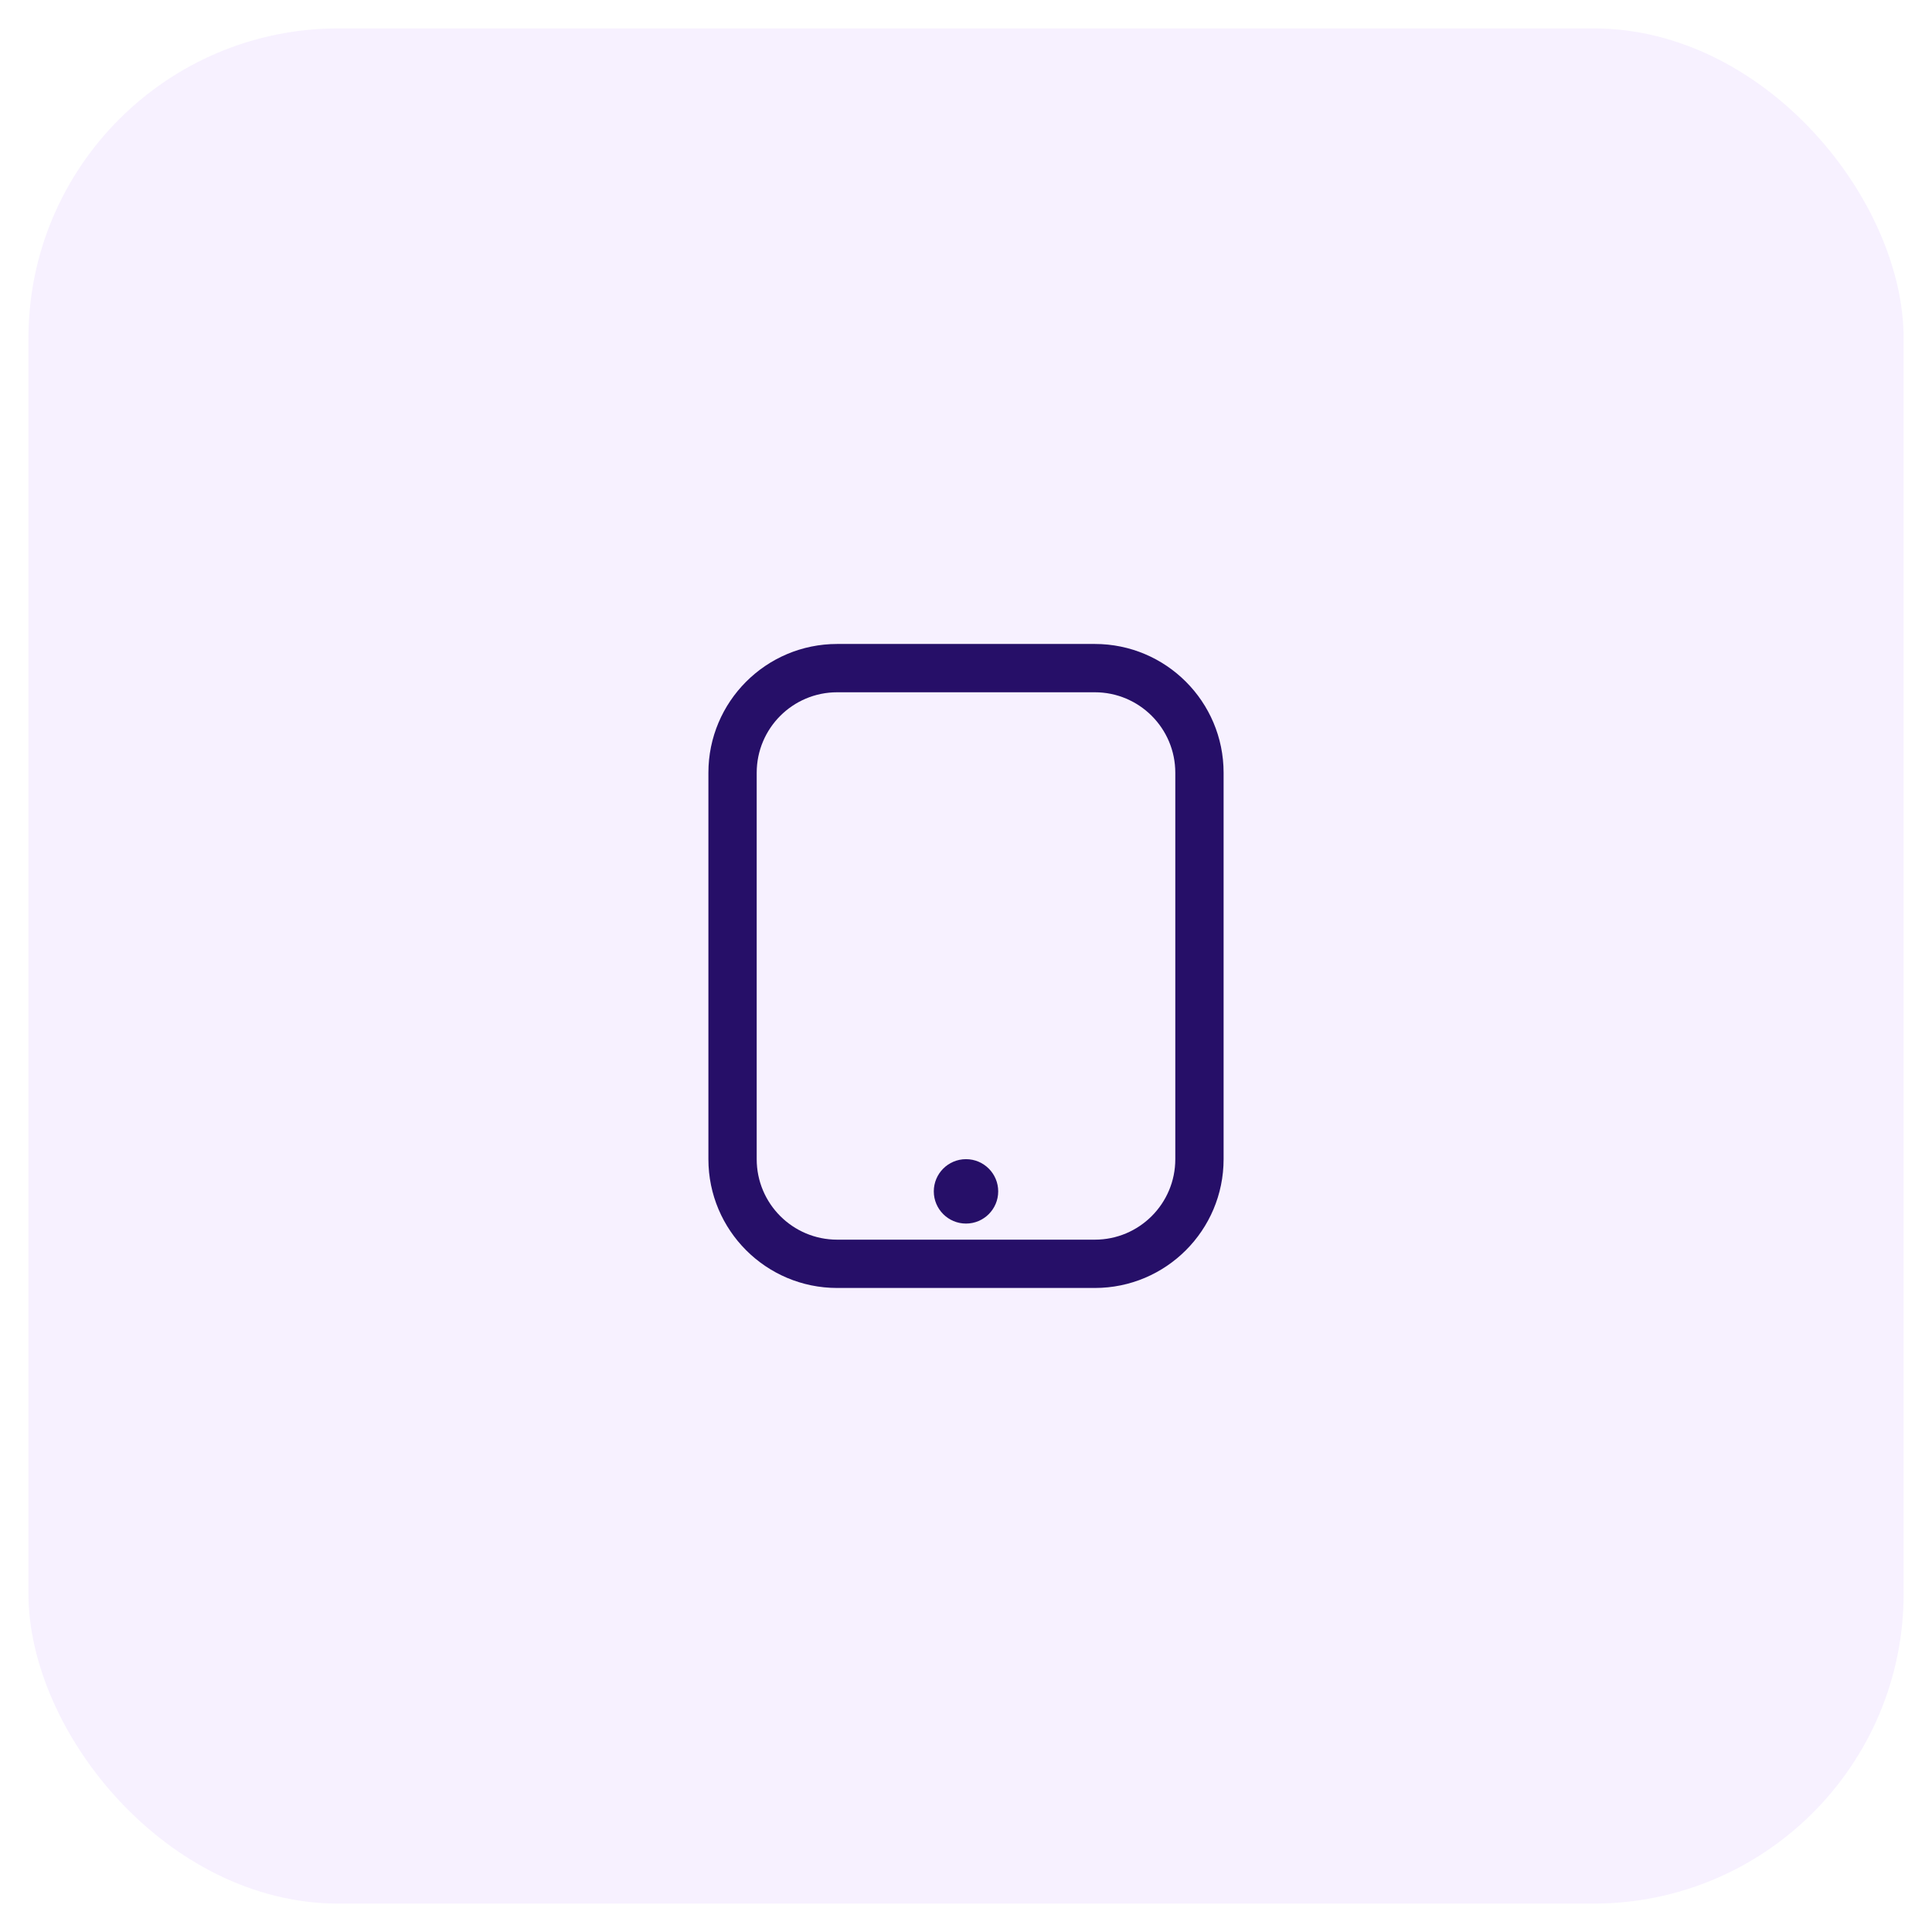
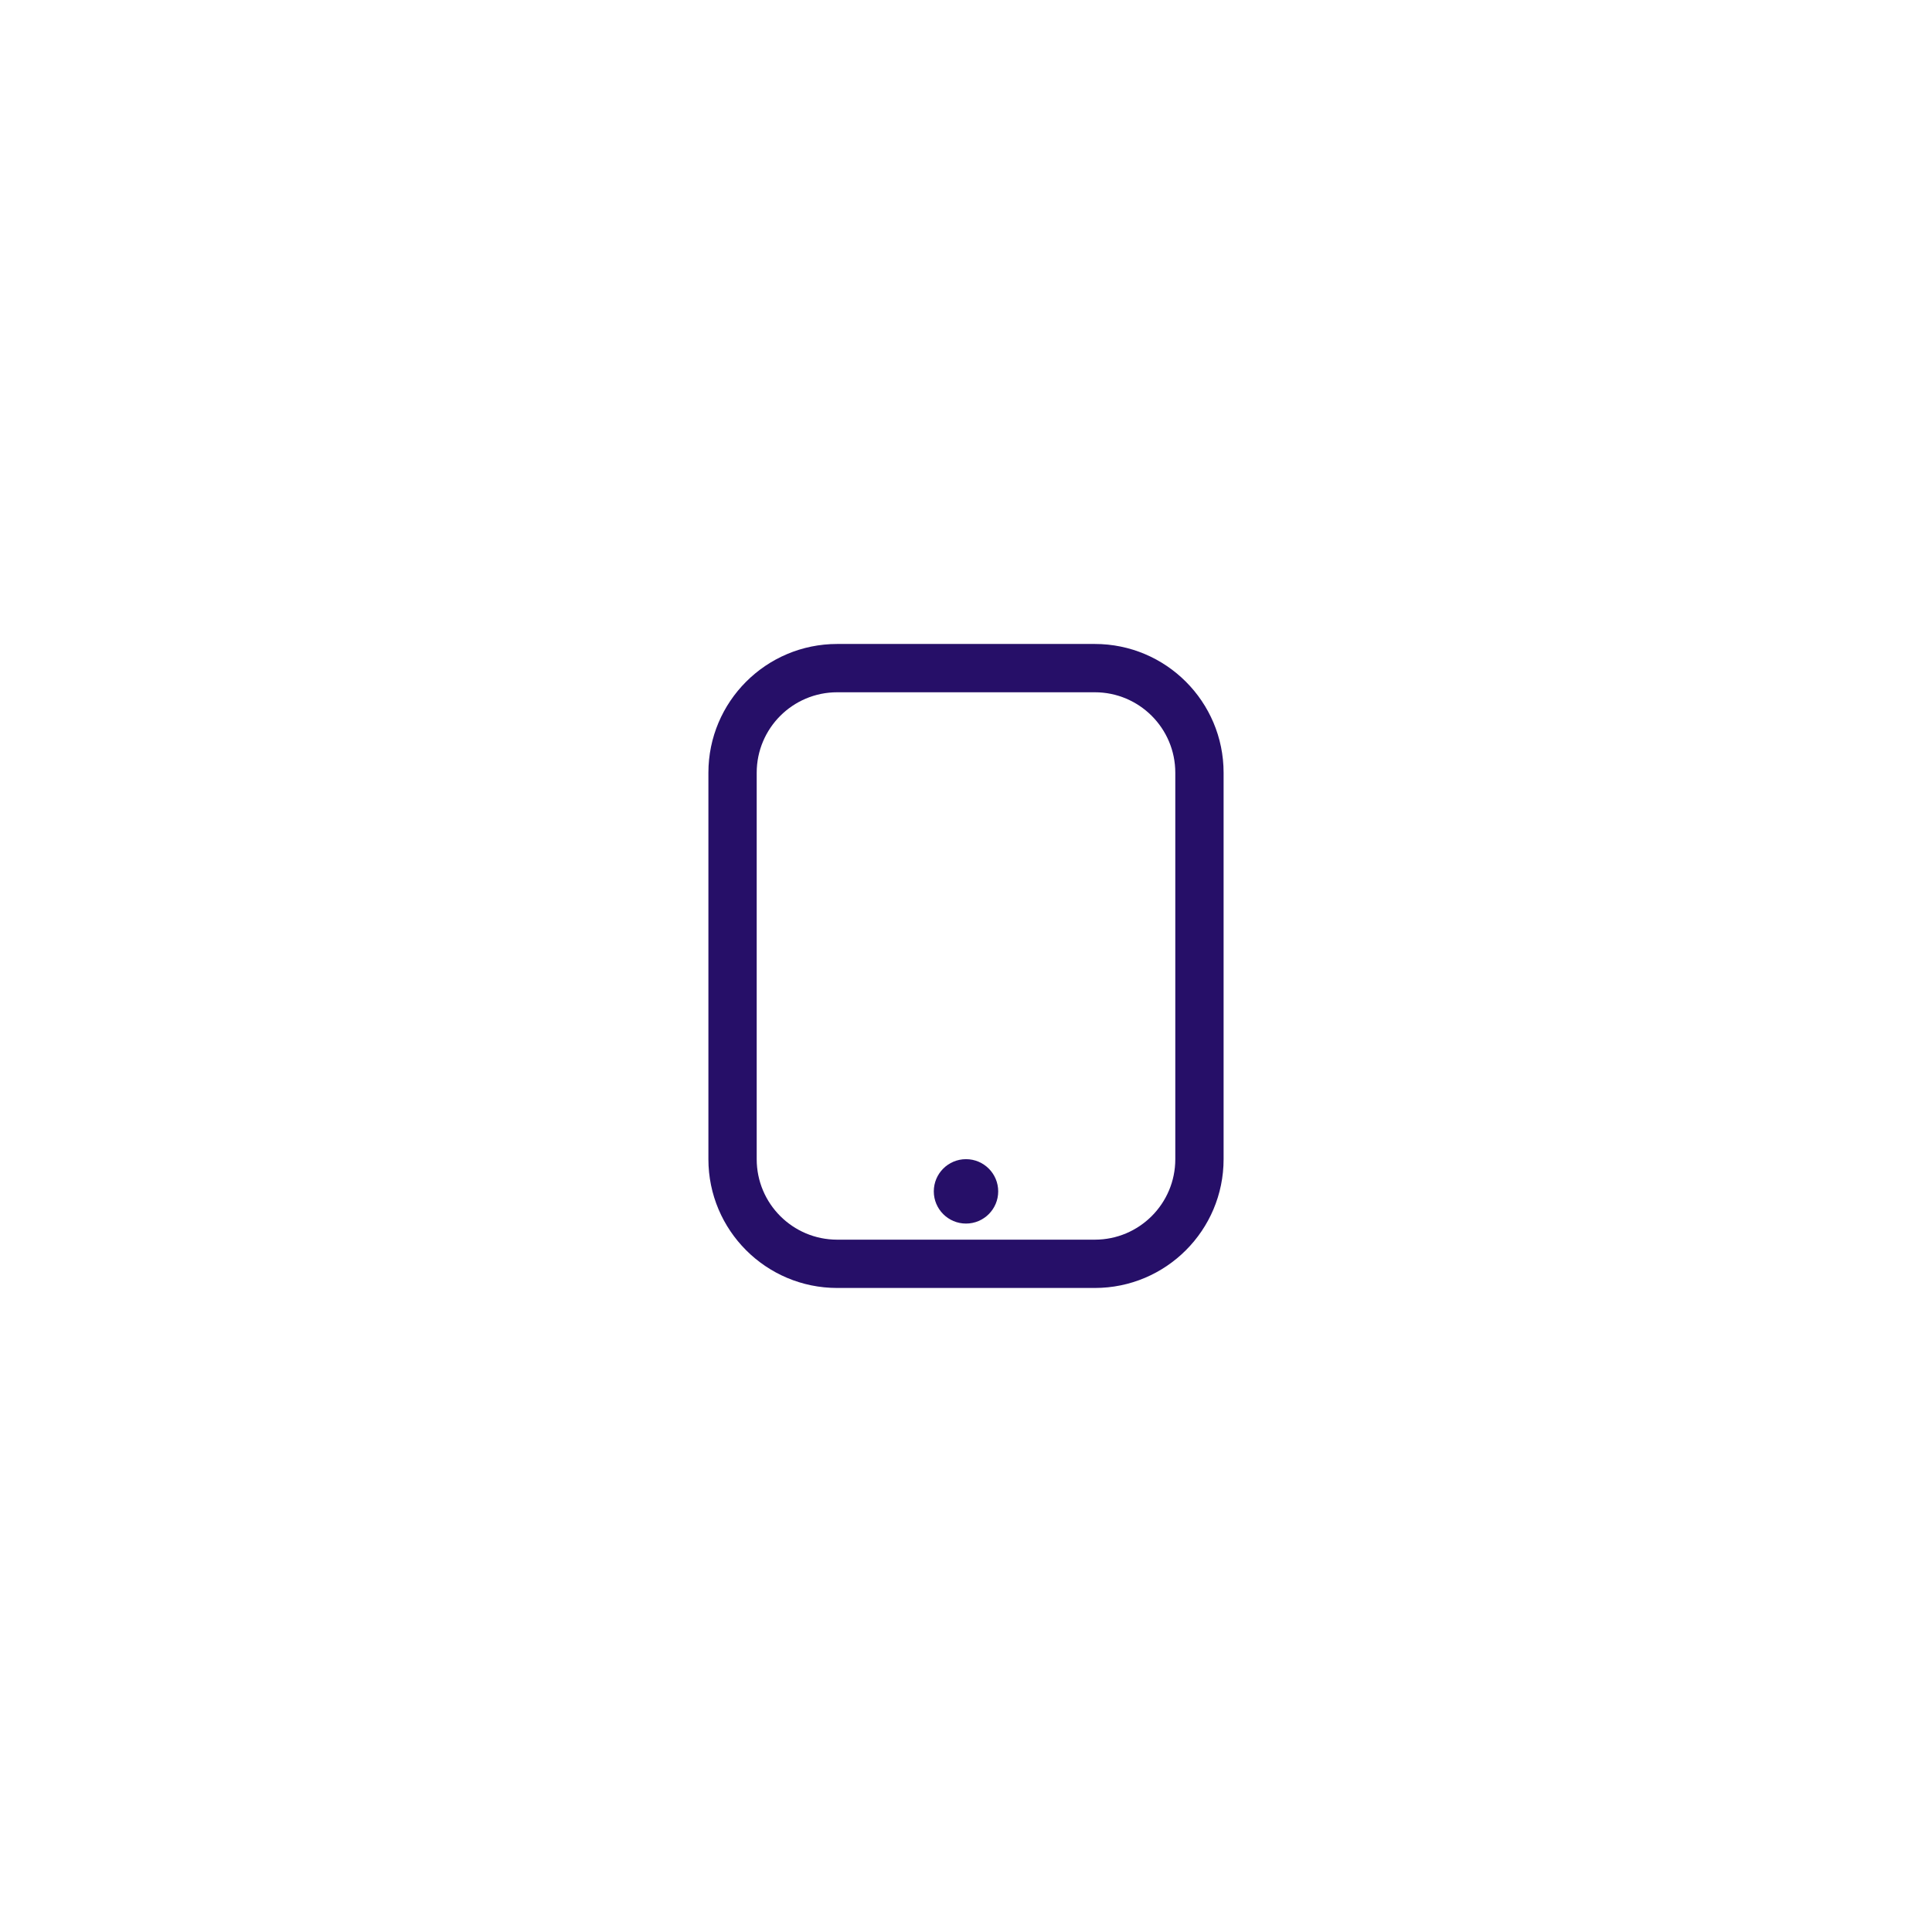
<svg xmlns="http://www.w3.org/2000/svg" width="60" height="60" viewBox="0 0 60 60" fill="none">
-   <rect opacity="0.3" x="0.883" y="0.882" width="58.236" height="58.236" rx="9.626" fill="#E3D0FE" />
  <path d="M30 37.999C30.552 37.999 31 37.551 31 36.999C31 36.447 30.552 35.999 30 35.999C29.448 35.999 29 36.447 29 36.999C29 37.551 29.448 37.999 30 37.999Z" fill="#260F68" />
  <path fill-rule="evenodd" clip-rule="evenodd" d="M22 23.999C22 21.79 23.791 19.999 26 19.999H34C36.209 19.999 38 21.79 38 23.999V35.999C38 38.208 36.209 39.999 34 39.999H26C23.791 39.999 22 38.208 22 35.999V23.999ZM23.5 23.999C23.5 22.618 24.619 21.499 26 21.499H34C35.381 21.499 36.5 22.618 36.5 23.999V35.999C36.5 37.38 35.381 38.499 34 38.499H26C24.619 38.499 23.5 37.38 23.5 35.999V23.999Z" fill="#260F68" />
</svg>